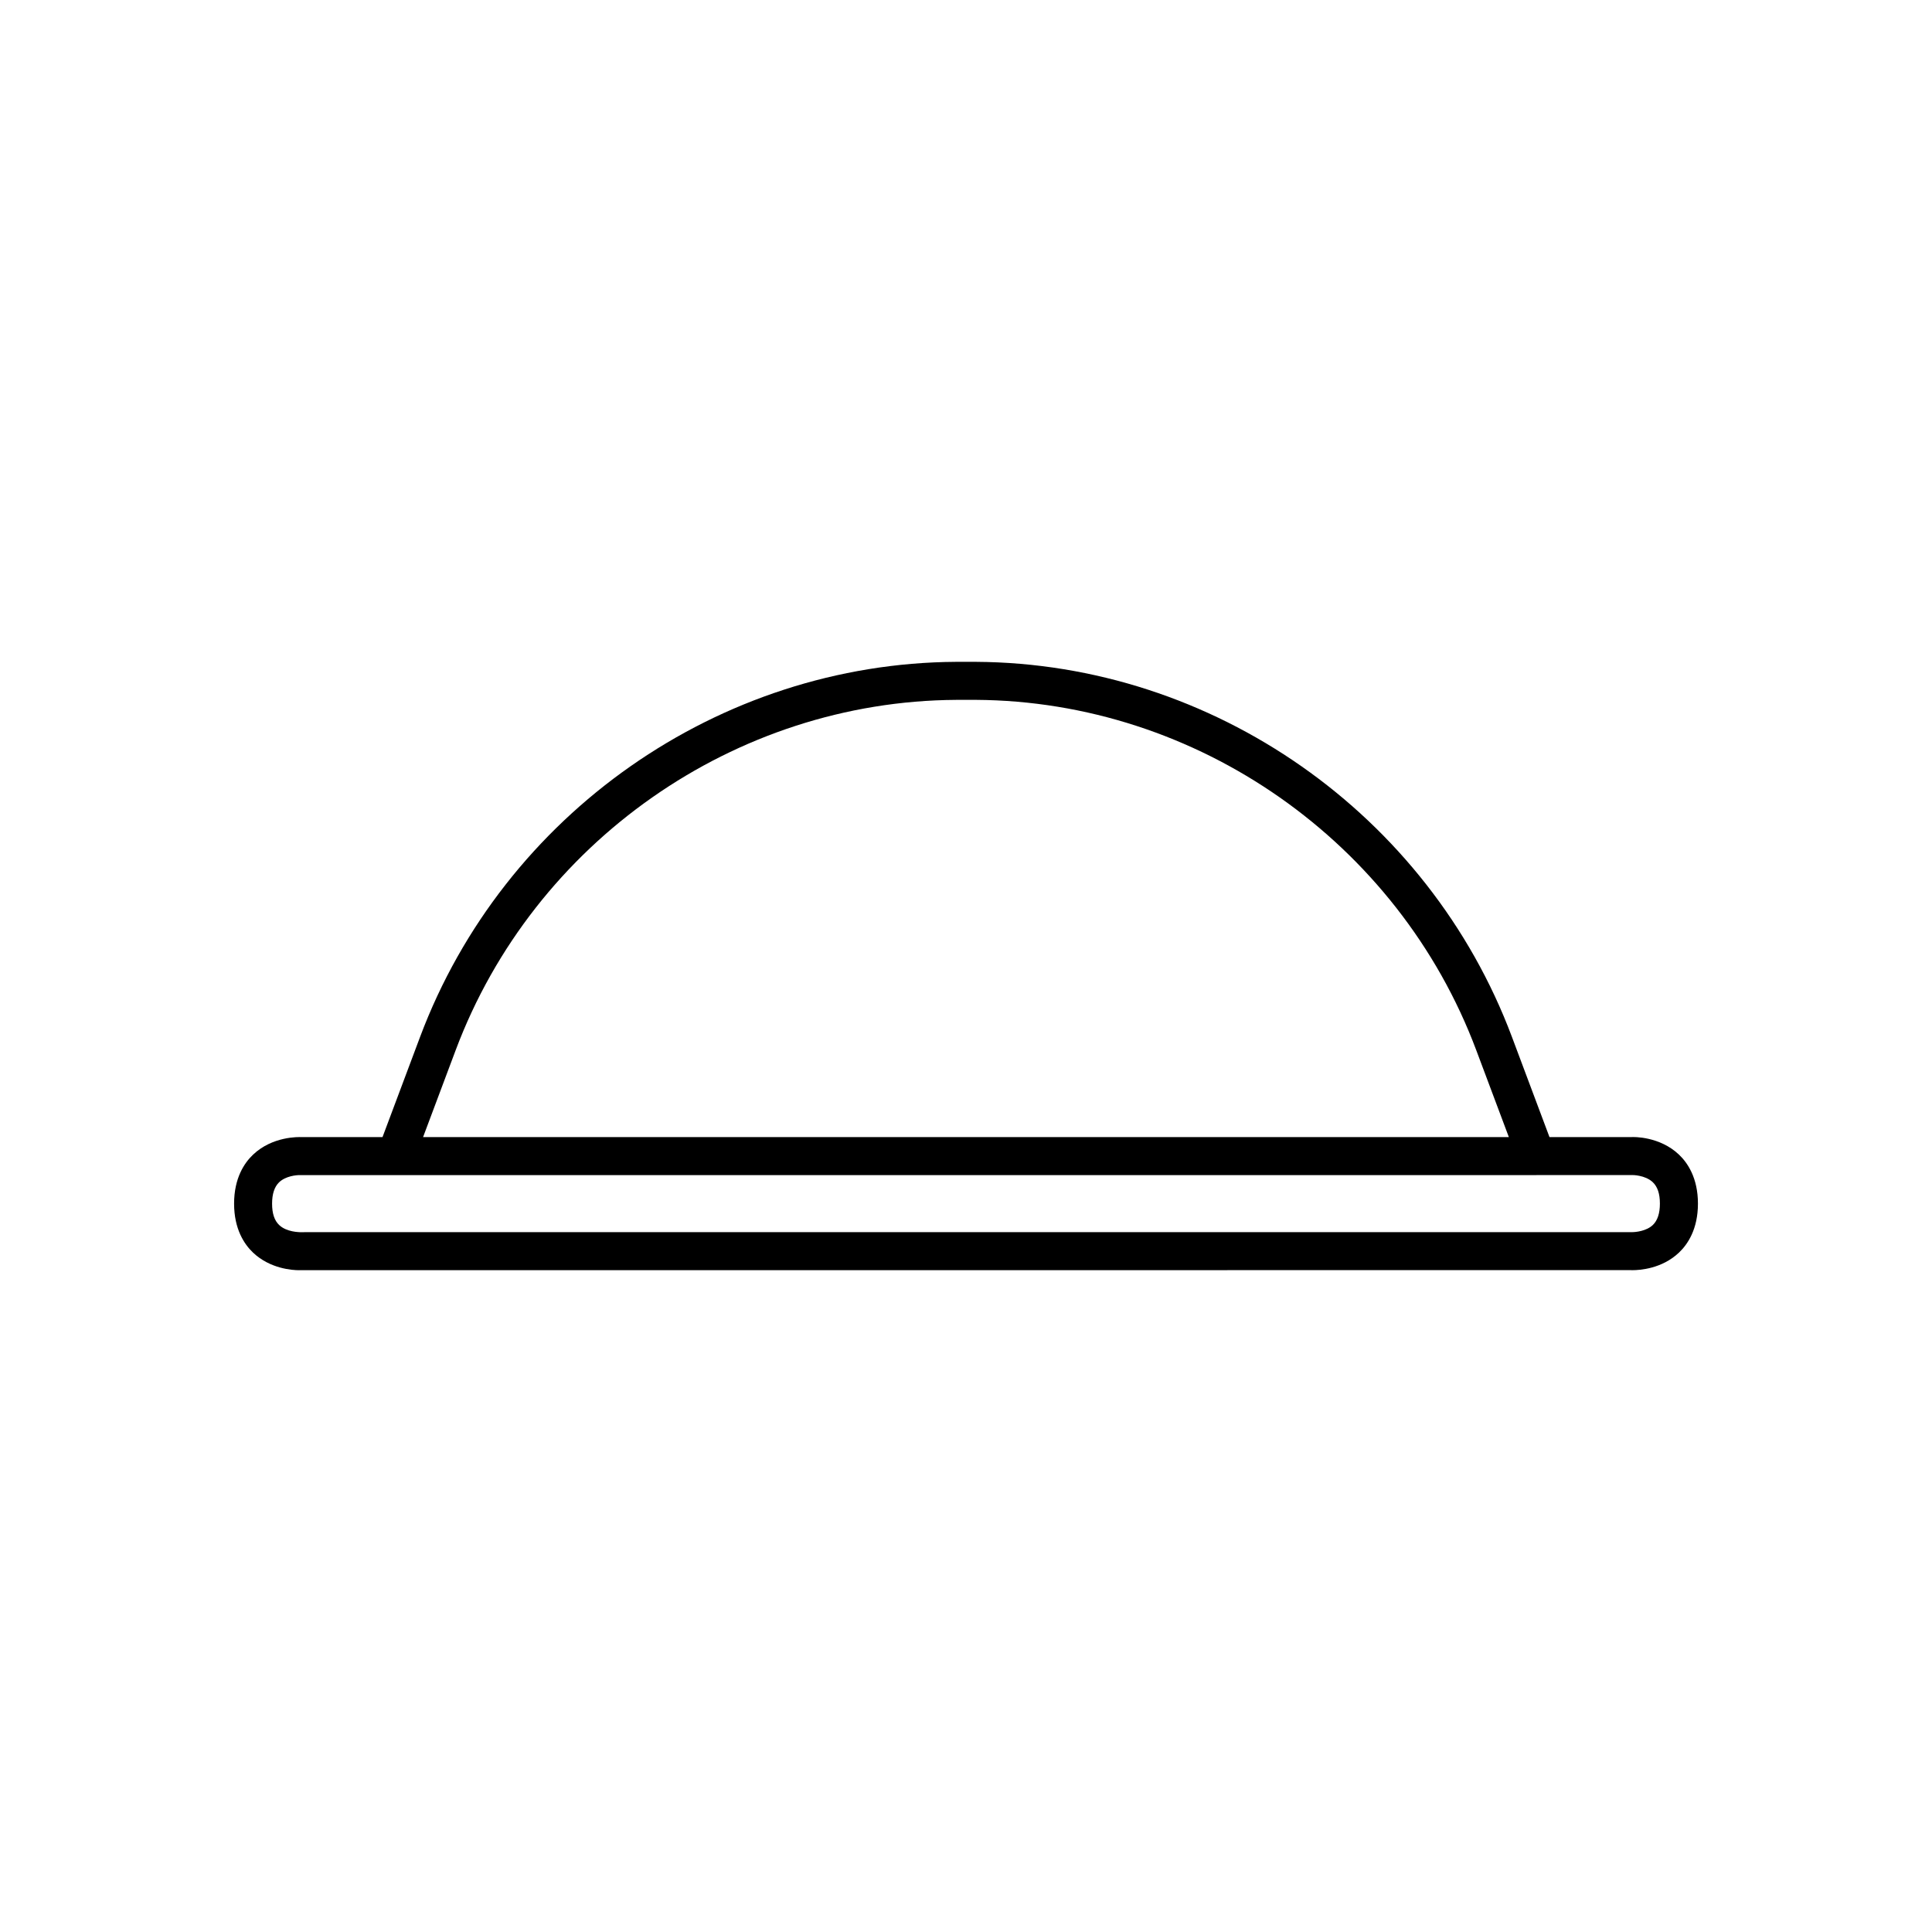
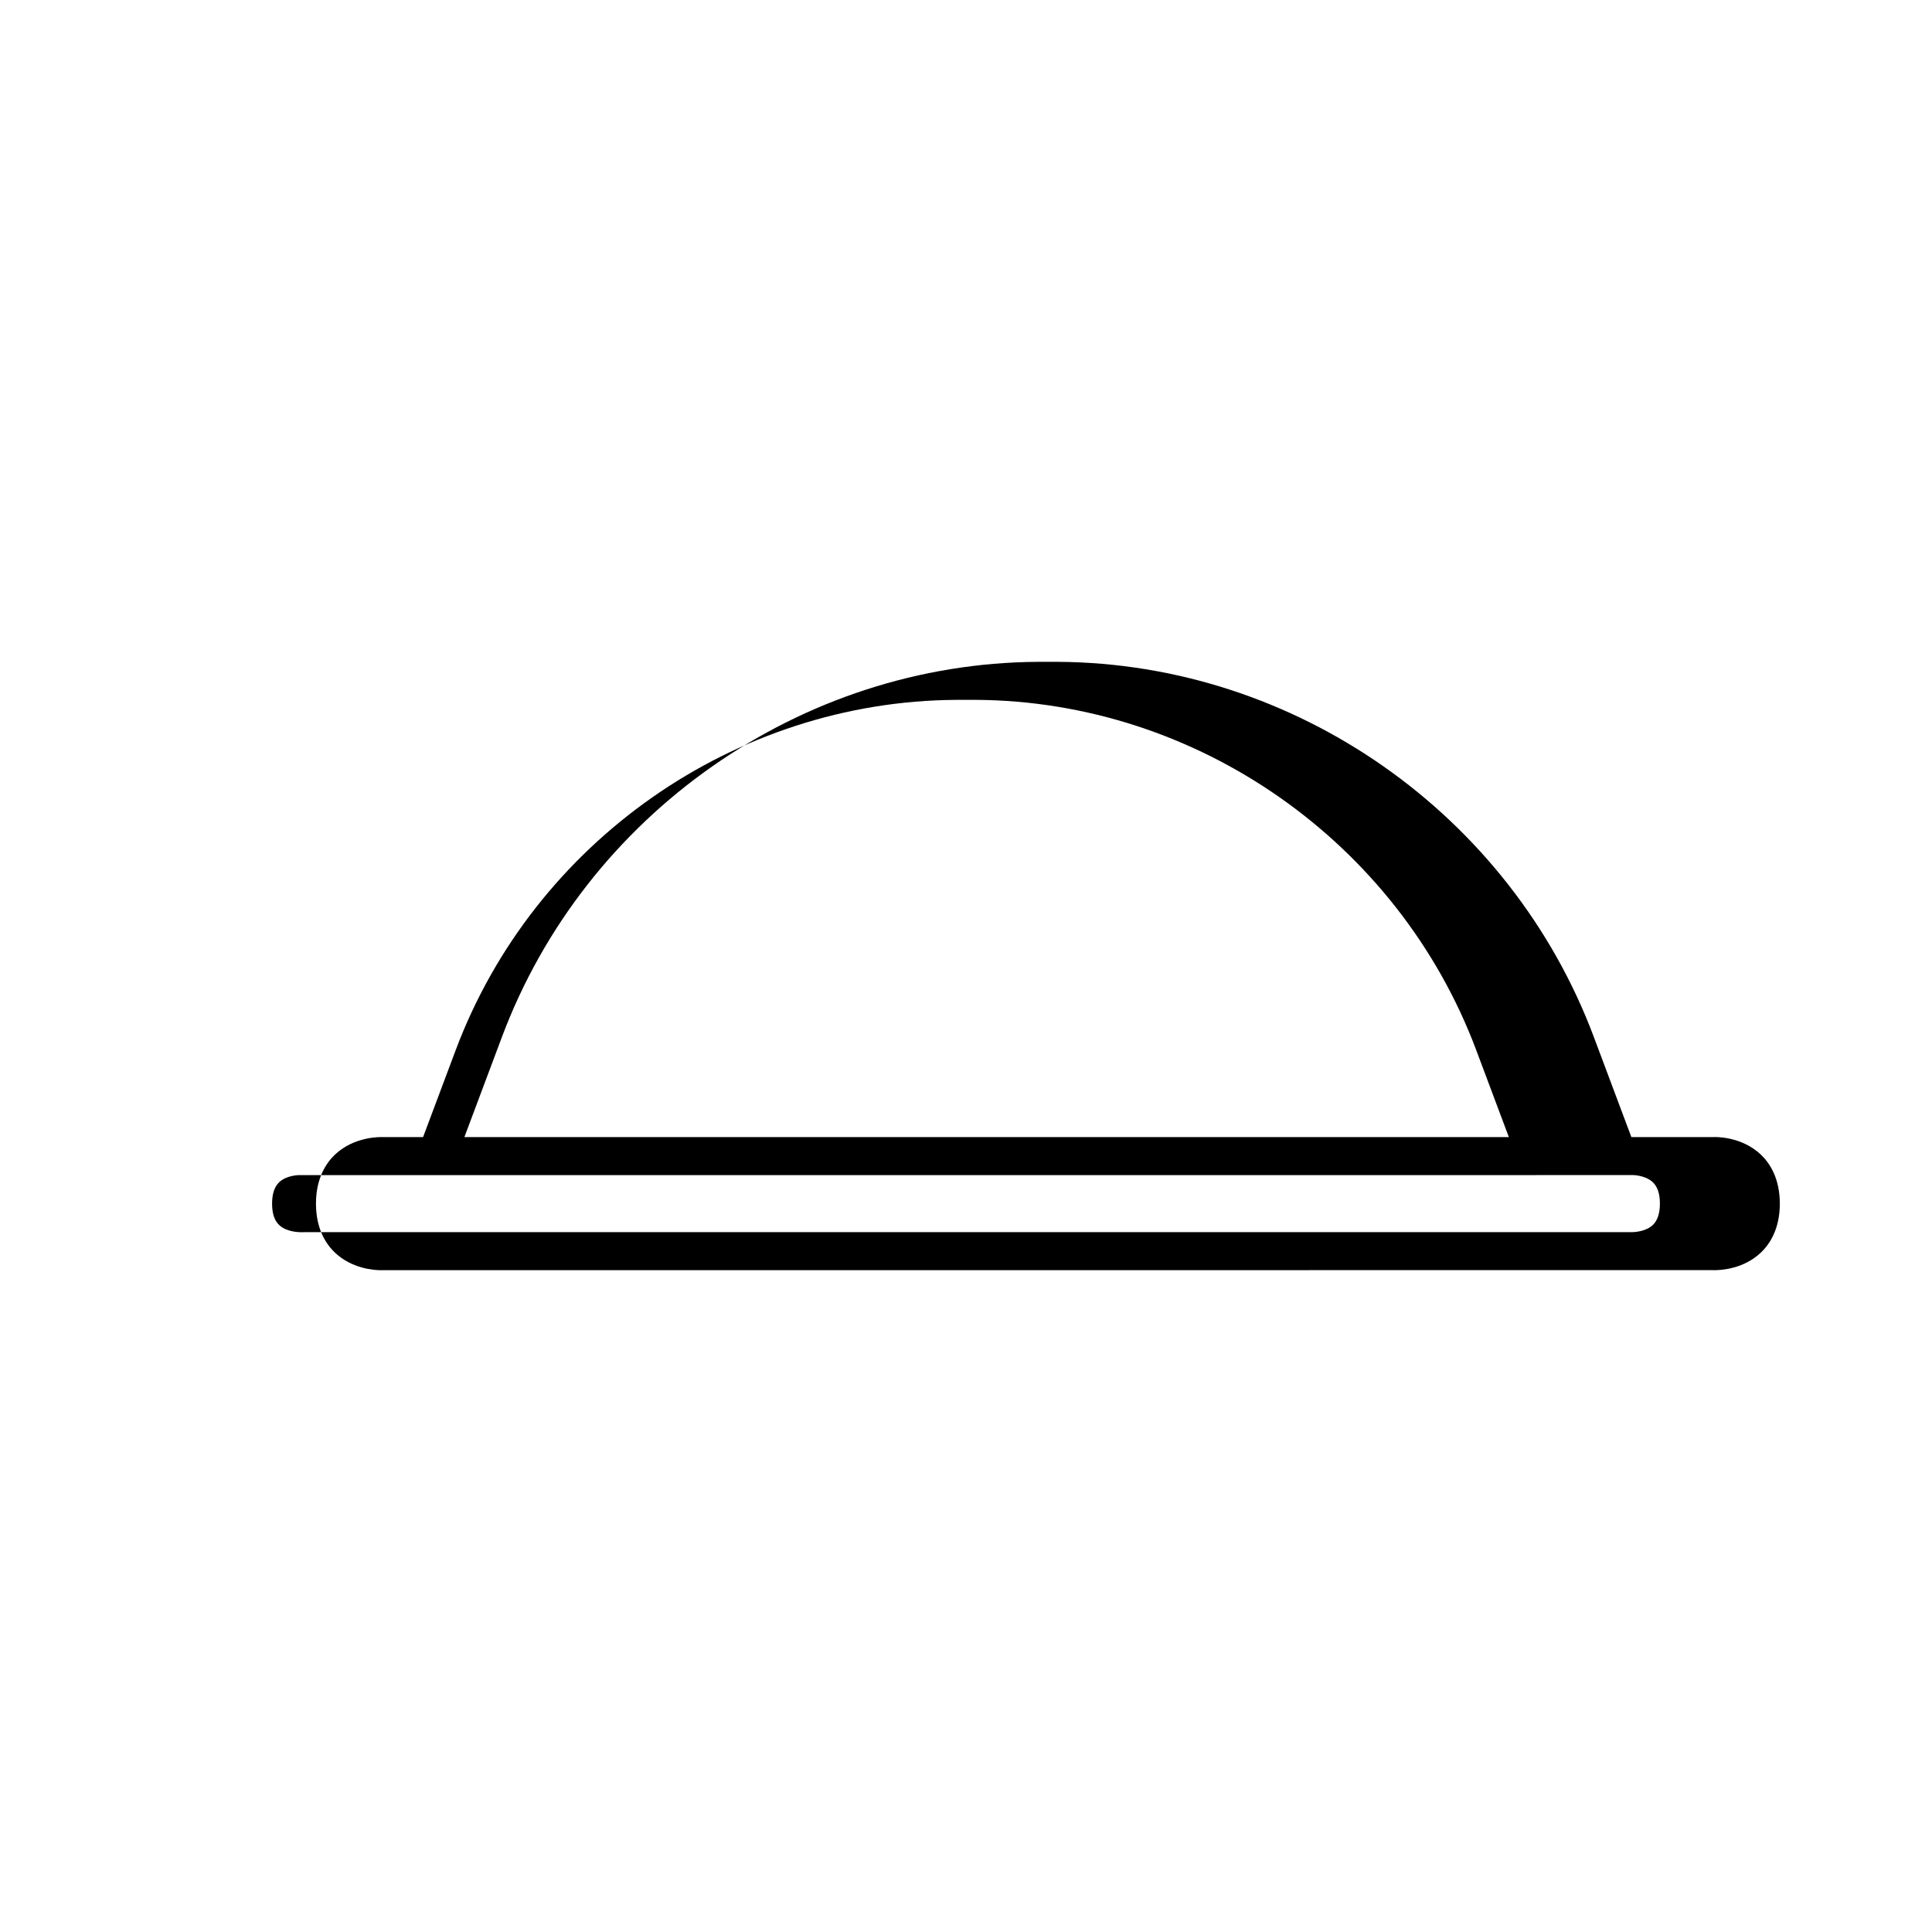
<svg xmlns="http://www.w3.org/2000/svg" fill="#000000" width="800px" height="800px" version="1.1" viewBox="144 144 512 512">
-   <path d="m576.33 445.34h-21.699l-9.953-26.547c-22.16-59.094-79.234-99.039-142.02-99.398l-2.656-0.008-2.656 0.008c-62.789 0.363-119.86 40.305-142.02 99.398l-9.957 26.551-21.441 0.004c-0.781-0.043-7.731-0.238-12.875 4.656-2.289 2.172-5.016 6.188-5.016 12.969s2.727 10.797 5.012 12.973c4.547 4.32 10.5 4.672 12.188 4.672 0.223 0 0.371-0.004 0.434-0.012h176.33l176.08-0.008c0.098 0.004 0.281 0.012 0.547 0.012 1.902 0 7.809-0.367 12.328-4.668 2.289-2.172 5.016-6.188 5.016-12.969s-2.727-10.797-5.012-12.973c-5.148-4.894-12.102-4.707-12.621-4.66zm-320.21 0 8.629-23.008c20.699-55.203 74.008-92.523 132.64-92.859l2.602-0.012 2.598 0.008c58.641 0.336 111.95 37.656 132.64 92.859l8.629 23.008-30.516 0.004zm325.93 23.266c-1.715 1.664-4.609 1.949-5.719 1.926h-176.33l-176.59 0.008c0-0.035-3.391 0.035-5.426-1.895-1.266-1.203-1.879-3.059-1.879-5.672 0-2.551 0.621-4.445 1.84-5.633 1.715-1.664 4.551-1.965 5.715-1.926h327.48c0.012 0 0.023-0.004 0.035-0.004l25.406-0.004c-0.047-0.016 3.391-0.035 5.426 1.895 1.266 1.203 1.883 3.059 1.883 5.672 0 2.551-0.621 4.445-1.84 5.633z" />
+   <path d="m576.33 445.34l-9.953-26.547c-22.16-59.094-79.234-99.039-142.02-99.398l-2.656-0.008-2.656 0.008c-62.789 0.363-119.86 40.305-142.02 99.398l-9.957 26.551-21.441 0.004c-0.781-0.043-7.731-0.238-12.875 4.656-2.289 2.172-5.016 6.188-5.016 12.969s2.727 10.797 5.012 12.973c4.547 4.32 10.5 4.672 12.188 4.672 0.223 0 0.371-0.004 0.434-0.012h176.33l176.08-0.008c0.098 0.004 0.281 0.012 0.547 0.012 1.902 0 7.809-0.367 12.328-4.668 2.289-2.172 5.016-6.188 5.016-12.969s-2.727-10.797-5.012-12.973c-5.148-4.894-12.102-4.707-12.621-4.66zm-320.21 0 8.629-23.008c20.699-55.203 74.008-92.523 132.64-92.859l2.602-0.012 2.598 0.008c58.641 0.336 111.95 37.656 132.64 92.859l8.629 23.008-30.516 0.004zm325.93 23.266c-1.715 1.664-4.609 1.949-5.719 1.926h-176.33l-176.59 0.008c0-0.035-3.391 0.035-5.426-1.895-1.266-1.203-1.879-3.059-1.879-5.672 0-2.551 0.621-4.445 1.84-5.633 1.715-1.664 4.551-1.965 5.715-1.926h327.48c0.012 0 0.023-0.004 0.035-0.004l25.406-0.004c-0.047-0.016 3.391-0.035 5.426 1.895 1.266 1.203 1.883 3.059 1.883 5.672 0 2.551-0.621 4.445-1.84 5.633z" />
</svg>